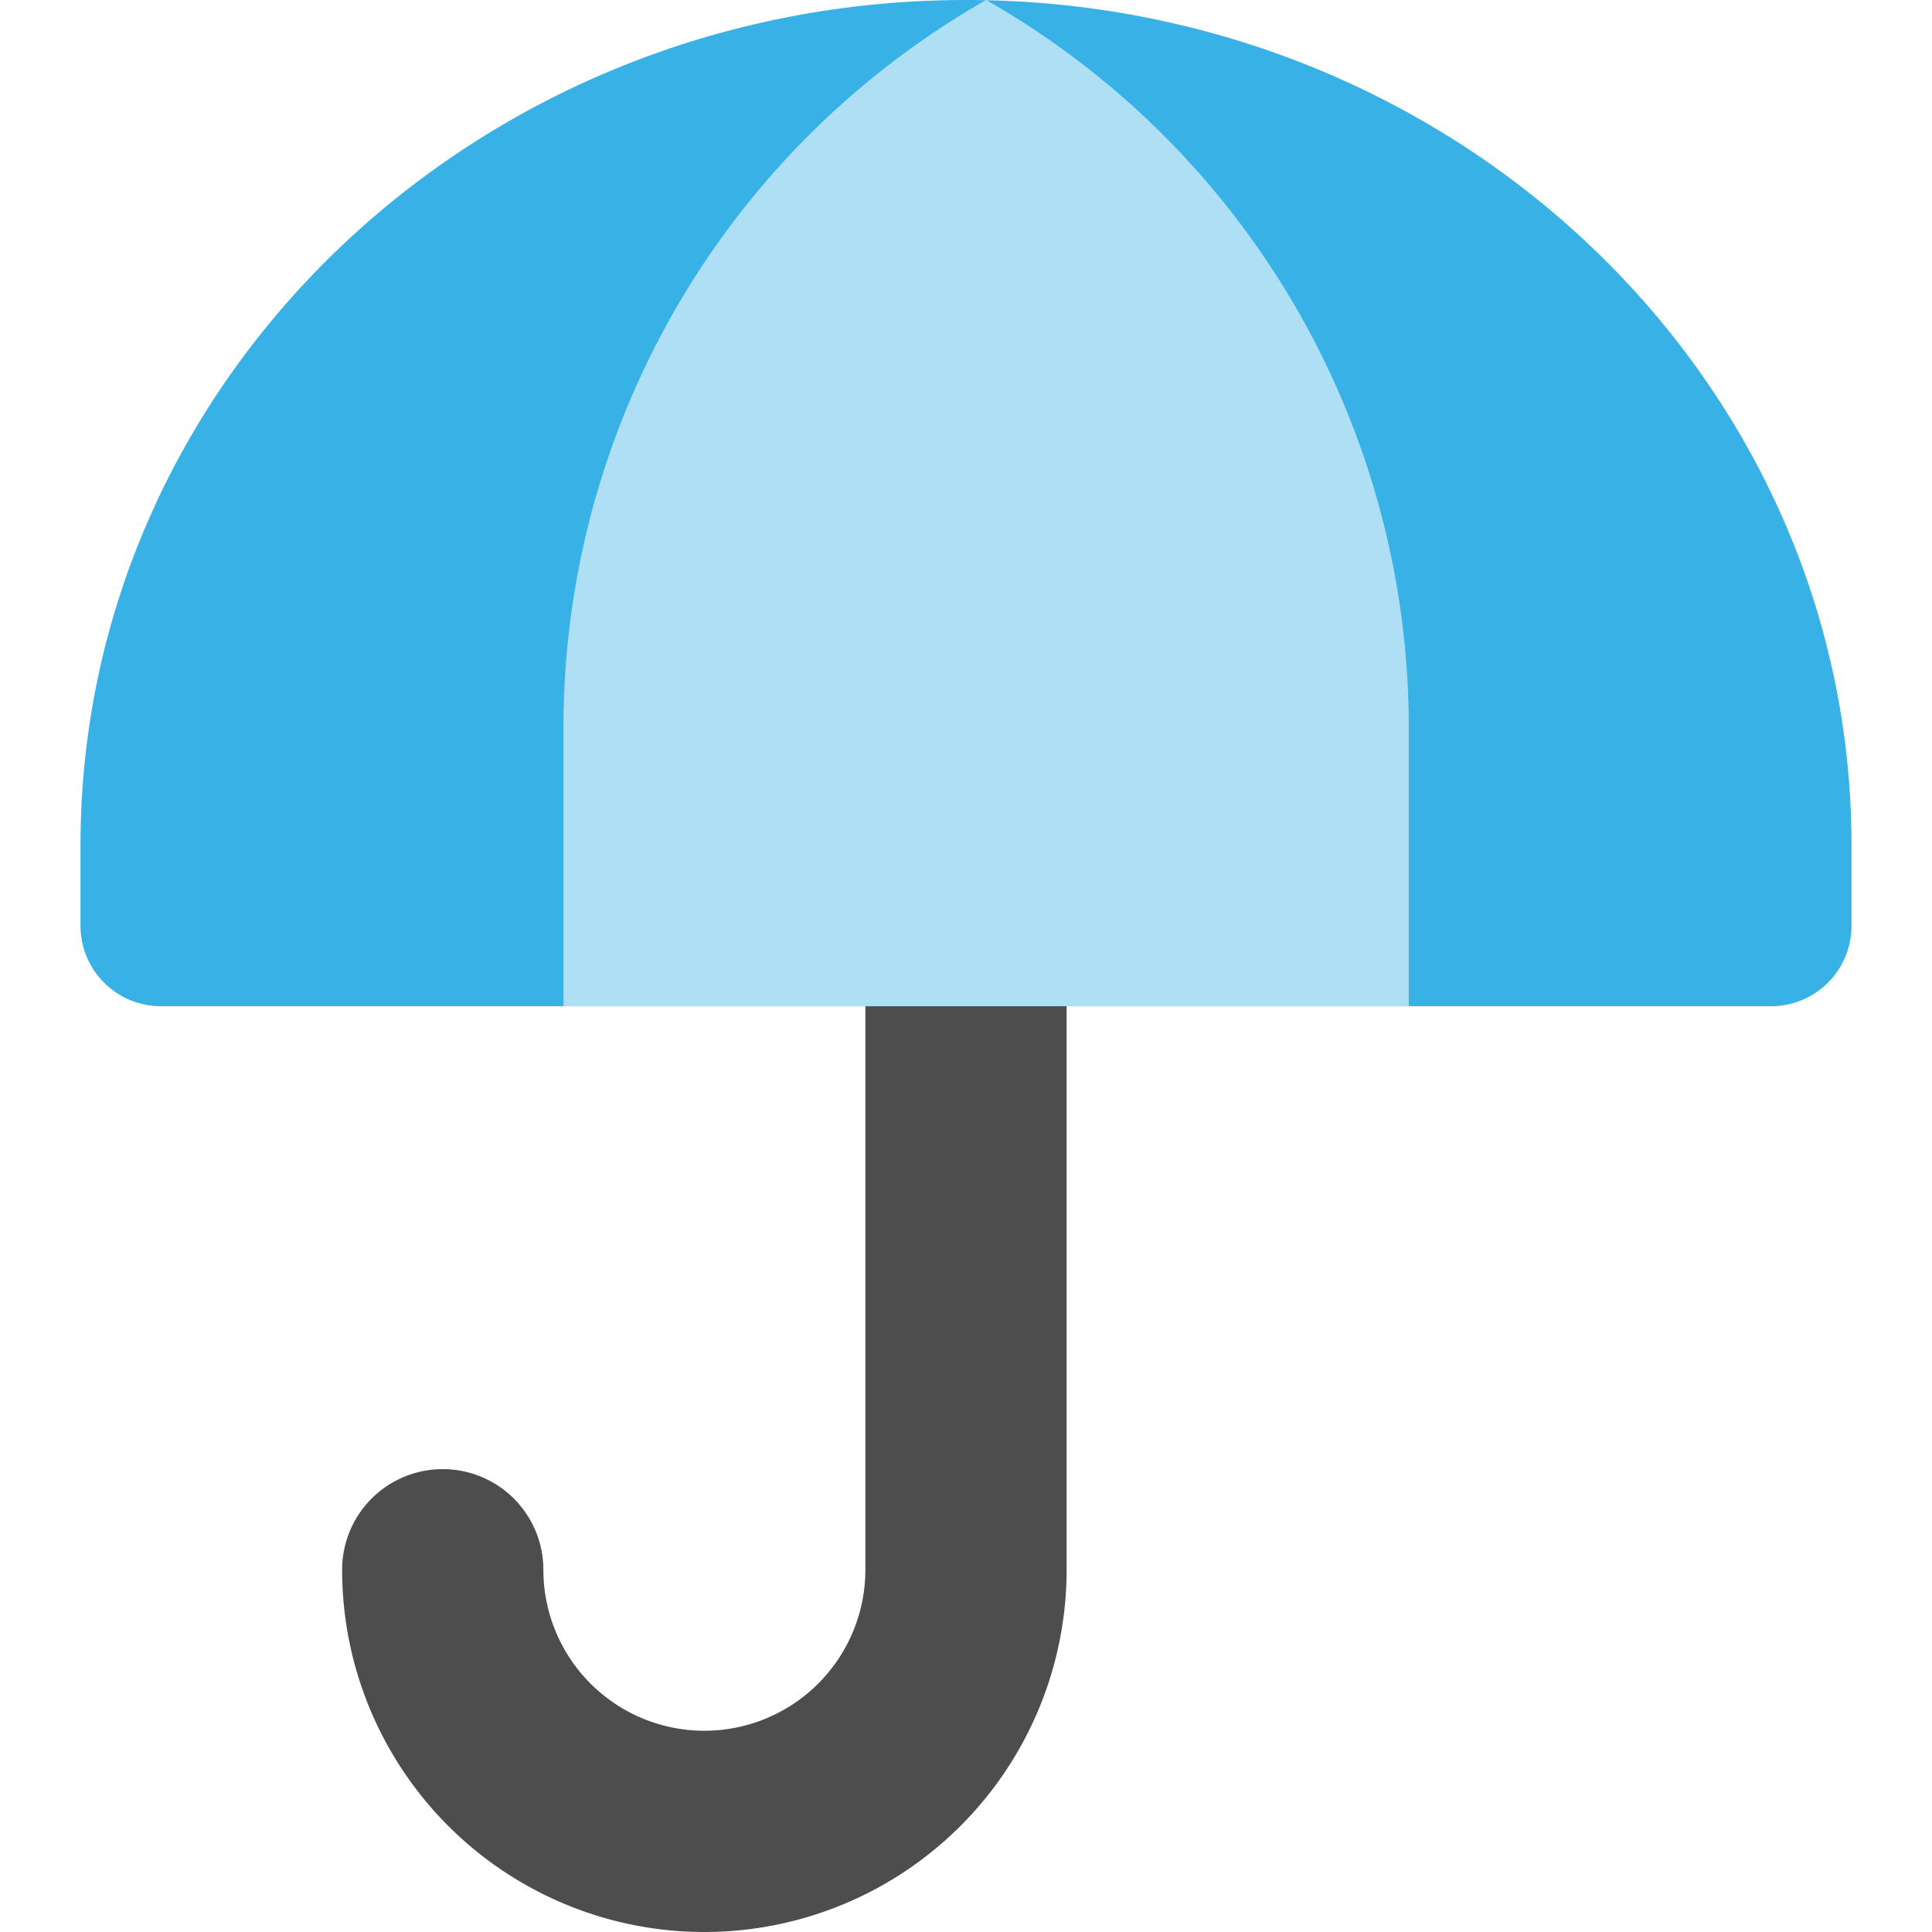
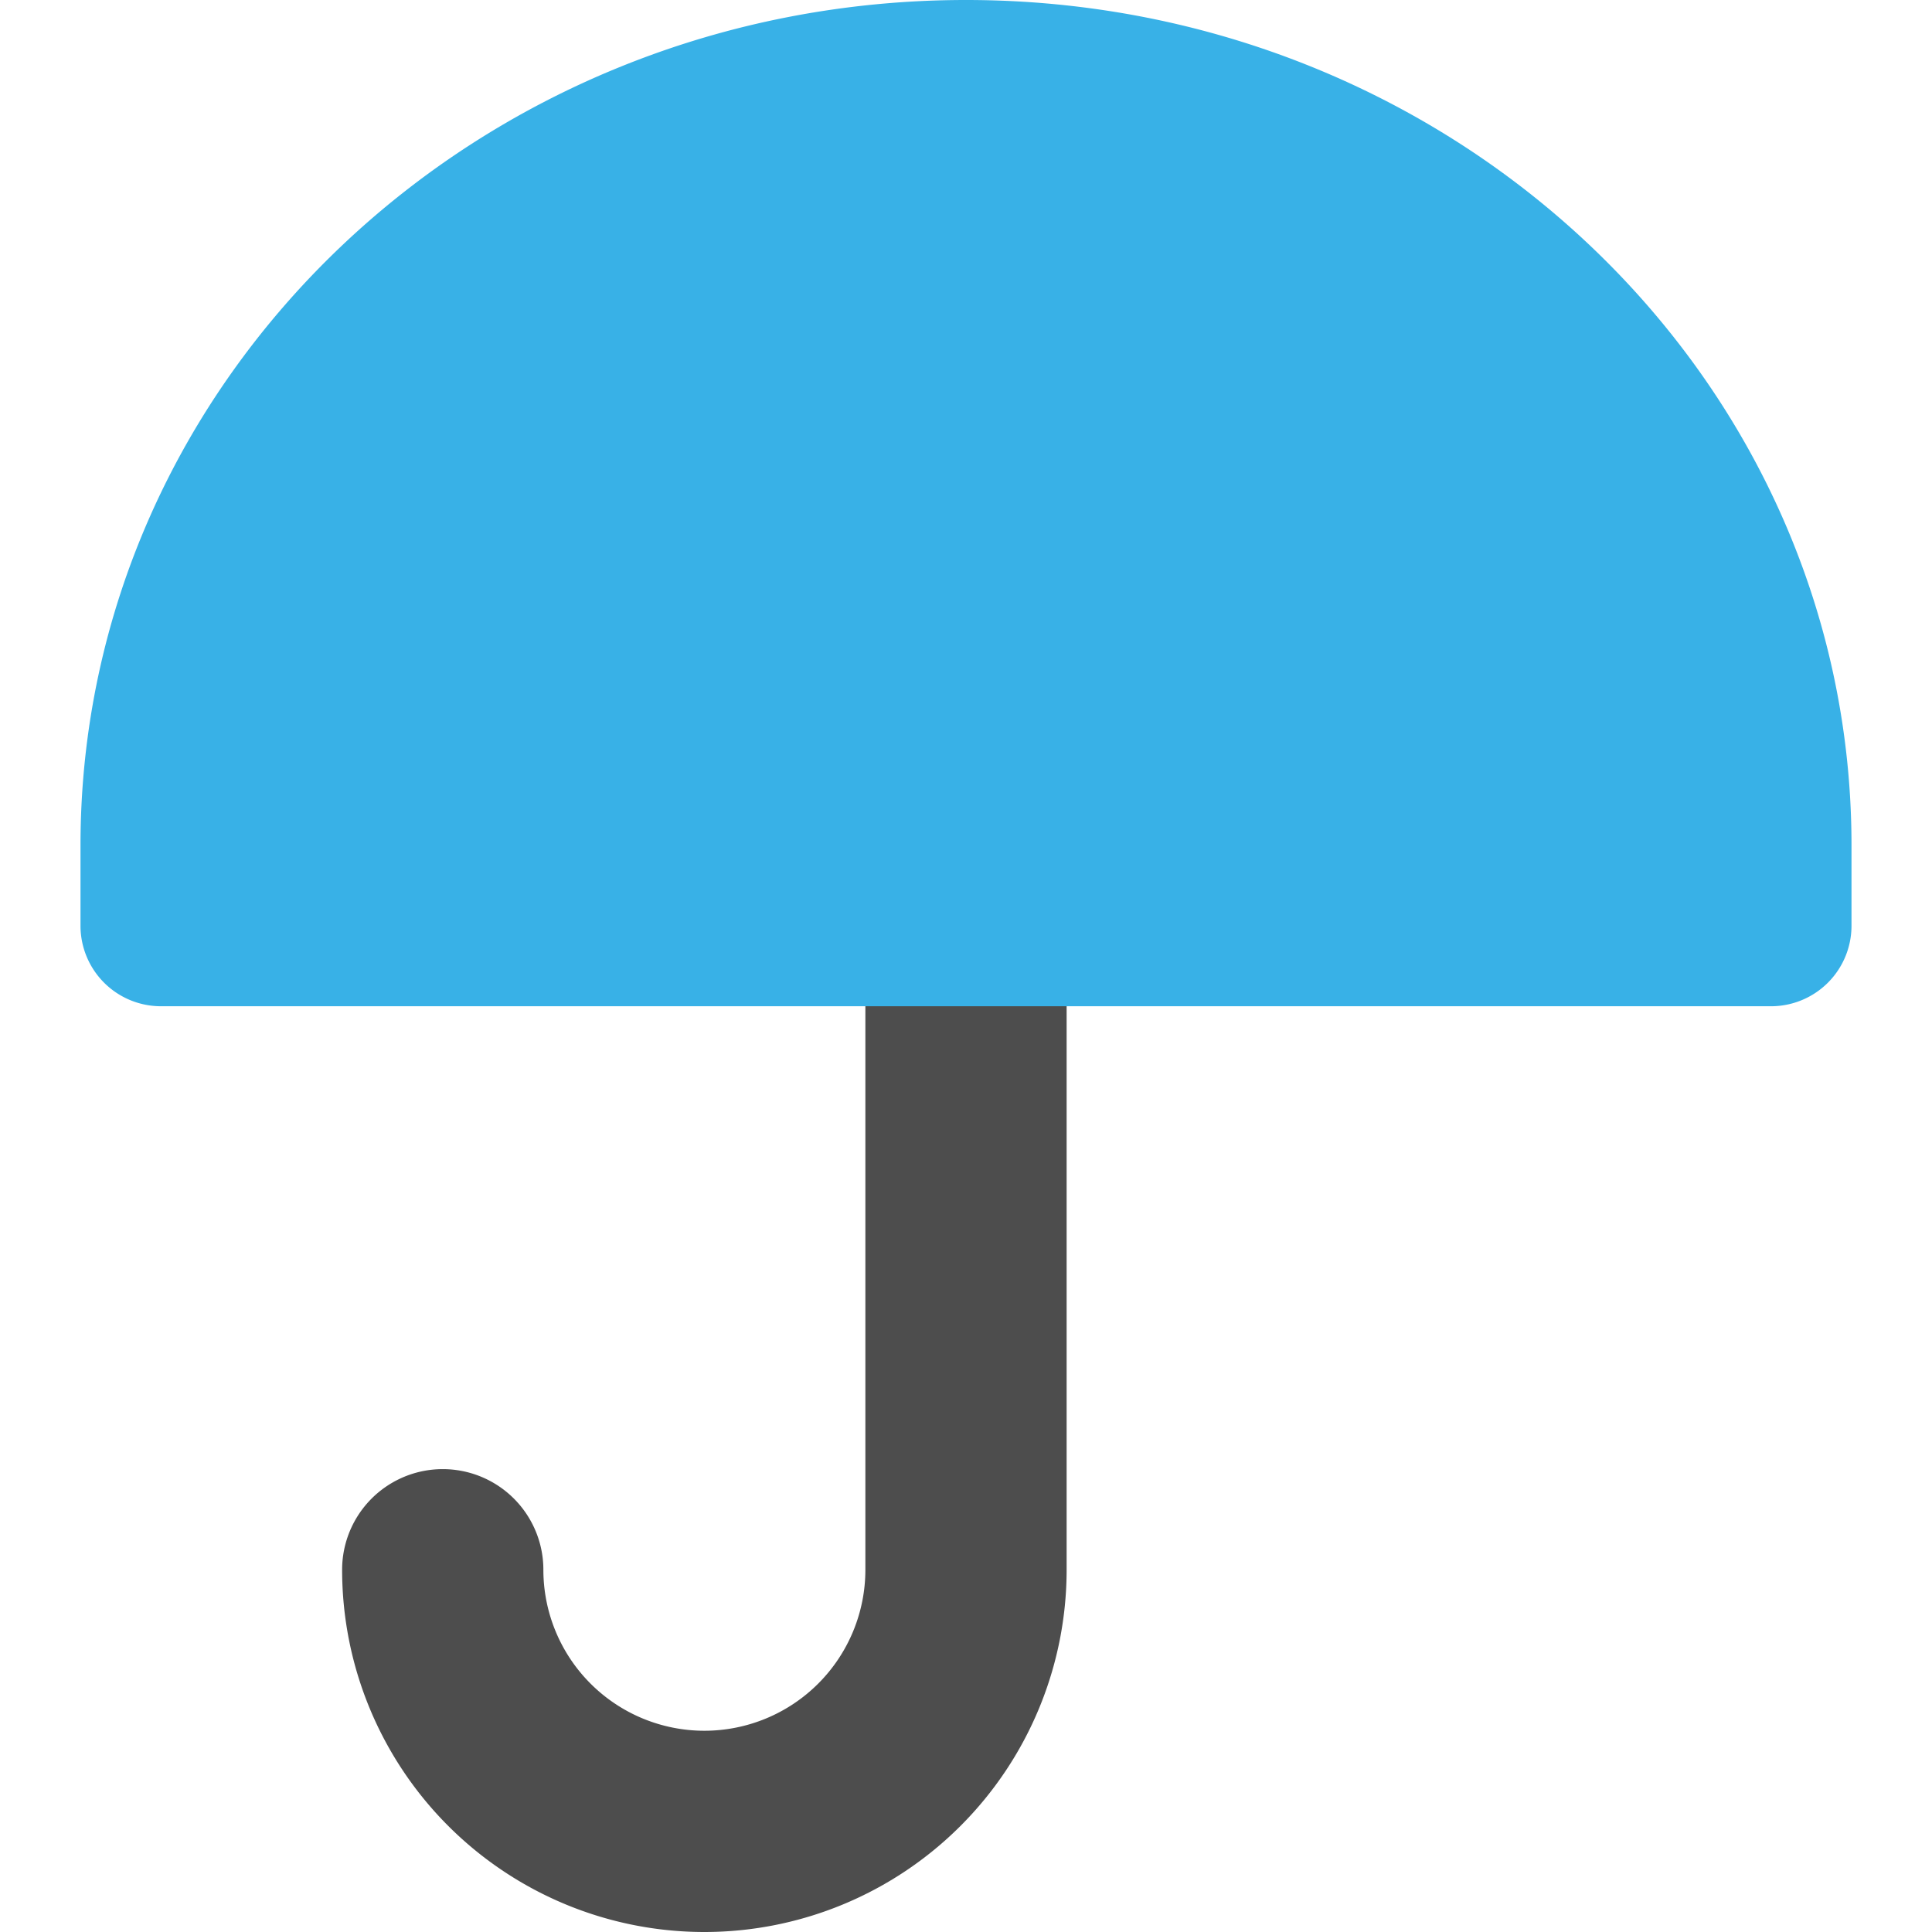
<svg xmlns="http://www.w3.org/2000/svg" width="800px" height="800px" viewBox="0 0 48 48">
  <title>70 Basic icons by Xicons.co</title>
  <path d="M17.5,48a9,9,0,0,1-9-9,2.5,2.5,0,0,1,5,0,4,4,0,0,0,8,0V25a2.5,2.5,0,0,1,5,0V39A9,9,0,0,1,17.5,48Z" fill="#4d4d4d" />
  <path d="M24,0C11.85,0,2,9.4,2,21v2a2,2,0,0,0,2,2H44a2,2,0,0,0,2-2V21C46,9.4,36.15,0,24,0Z" fill="#38b1e7" />
-   <path d="M24.5,0A20.8,20.8,0,0,0,14,17.9V25H35V17.9A20.8,20.8,0,0,0,24.5,0Z" fill="#aedff5" />
</svg>